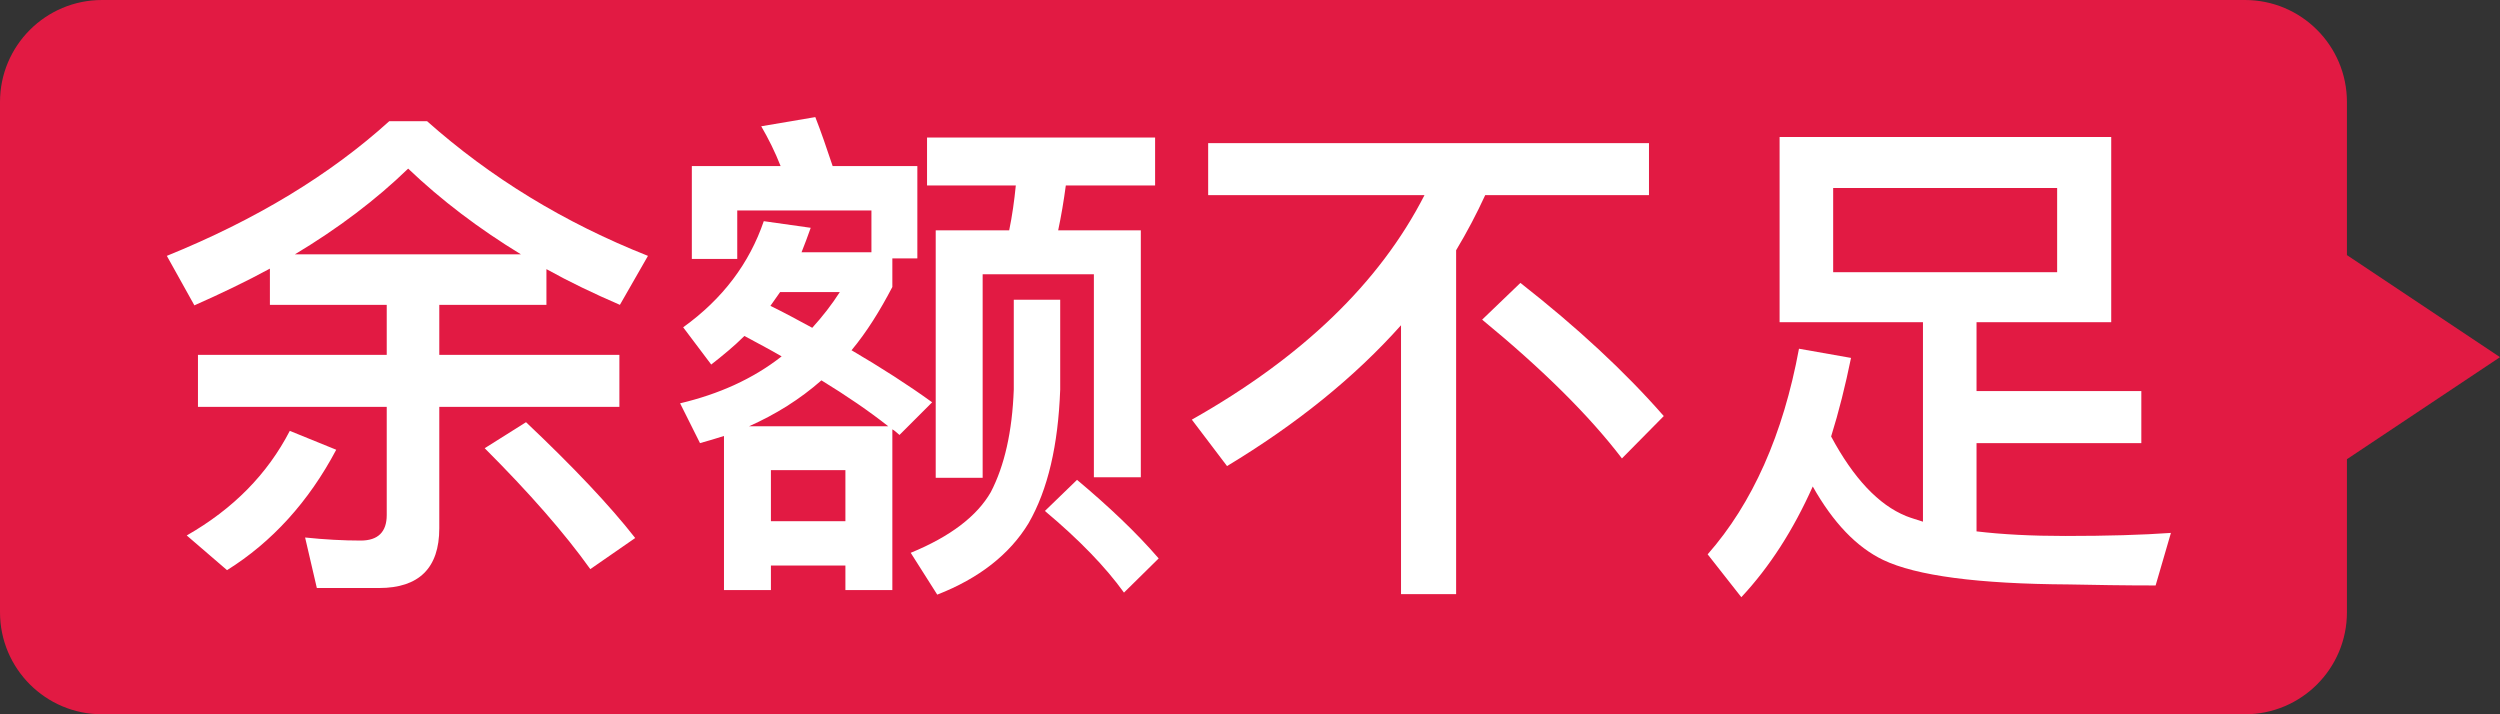
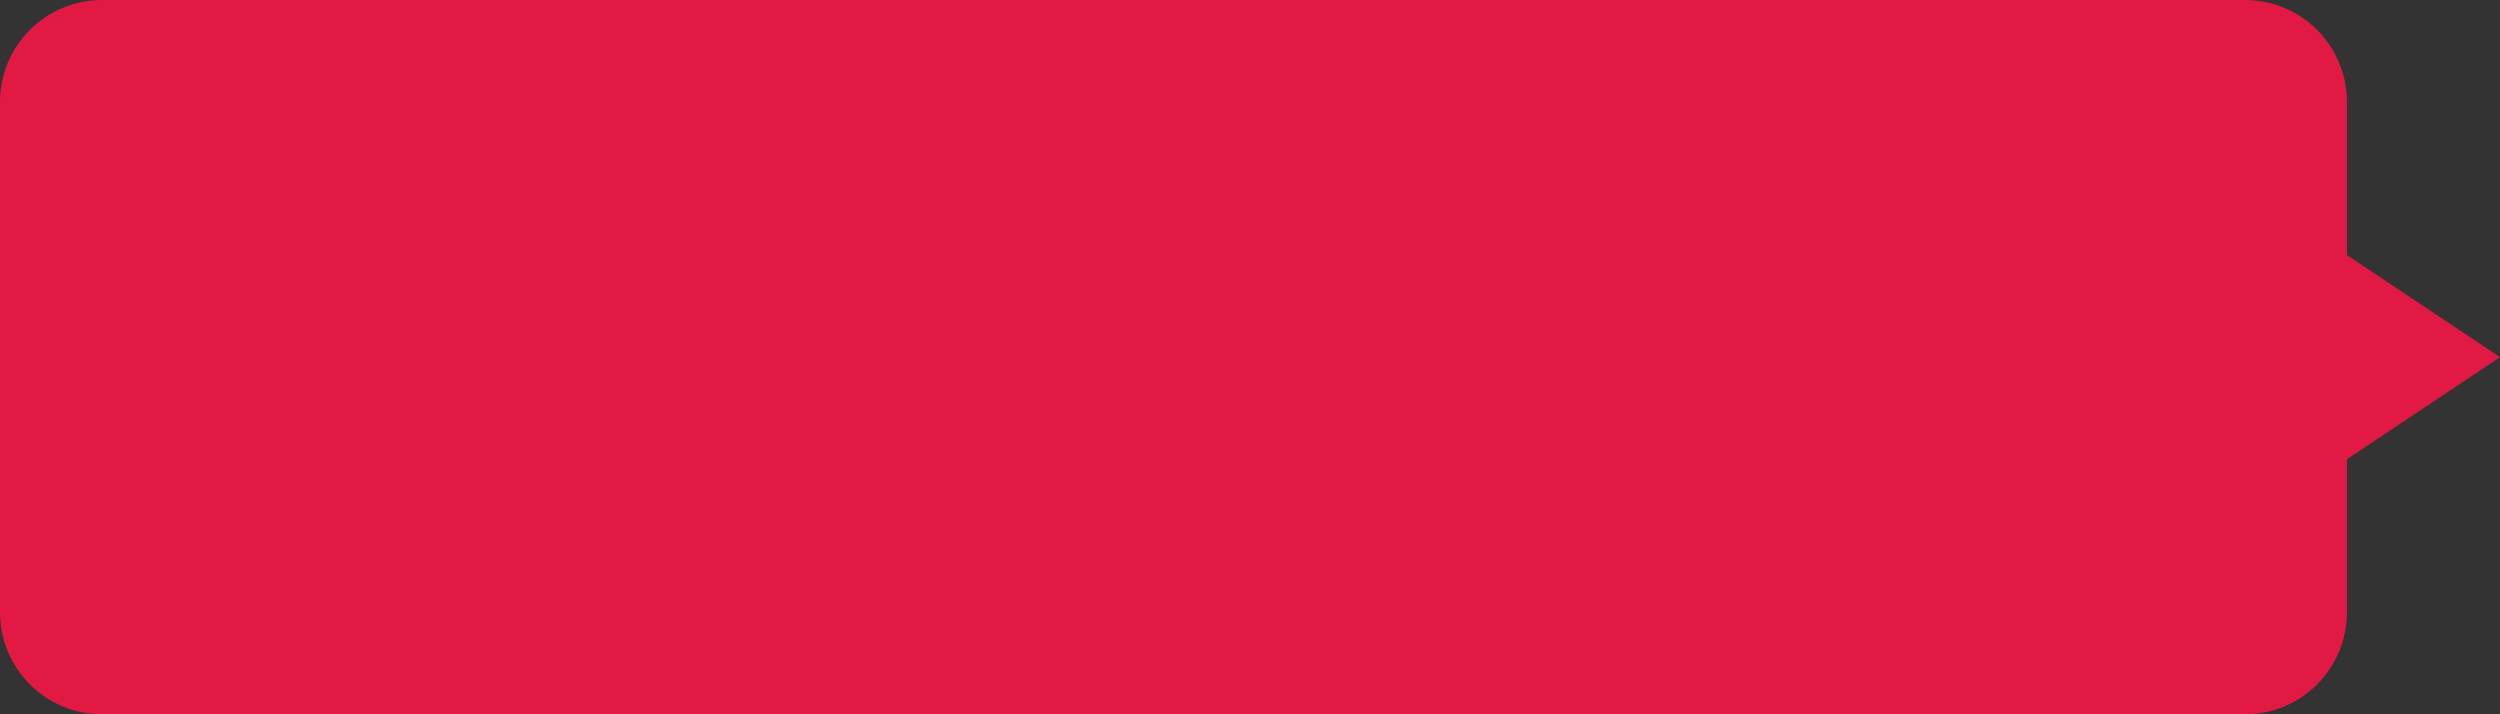
<svg xmlns="http://www.w3.org/2000/svg" width="49px" height="14px" viewBox="0 0 49 14" version="1.1">
  <rect x="0" y="0" width="49" height="14" fill="#333333" stroke="none" />
  <title>编组 12</title>
  <g id="充值相关" stroke="none" stroke-width="1" fill="none" fill-rule="evenodd">
    <g id="订单svip余额不足-提示" transform="translate(-274, -371)">
      <g id="弹窗-principle-flatten" transform="translate(-0.5, 322)">
        <g id="编组-12" transform="translate(15.5, 49)">
          <g id="编组-12" transform="translate(259, 0)">
            <path d="M-9.9579925e-17,7 L3,5 L3,2 C3,0.895 3.895,-1.91384796e-17 5,0 L47,0 C48.105,-4.2495073e-16 49,0.895 49,2 L49,12 C49,13.105 48.105,14 47,14 L5,14 C3.895,14 3,13.105 3,12 L3,9 L-9.9579925e-17,7 Z" id="形状结合" fill="#E21A43" transform="translate(24.5, 7) scale(-1, 1) translate(-24.5, -7) " />
            <g id="余额不足" transform="translate(3.27, 2.295)" fill="#FFFFFF" fill-rule="nonzero">
-               <path d="M4.36,0.08 C3.2,1.13 1.75,2.01 0,2.72 L0.54,3.69 C1.06,3.46 1.56,3.22 2.02,2.97 L2.02,3.68 L4.31,3.68 L4.31,4.66 L0.61,4.66 L0.61,5.68 L4.31,5.68 L4.31,7.8 C4.31,8.13 4.14,8.3 3.8,8.3 C3.46,8.3 3.09,8.28 2.71,8.24 L2.94,9.23 L4.16,9.23 C4.94,9.23 5.34,8.84 5.34,8.06 L5.34,5.68 L8.87,5.68 L8.87,4.66 L5.34,4.66 L5.34,3.68 L7.44,3.68 L7.44,2.98 C7.89,3.23 8.37,3.46 8.88,3.68 L9.43,2.72 C7.79,2.07 6.35,1.19 5.1,0.08 L4.36,0.08 Z M2.51,2.69 C3.36,2.18 4.1,1.62 4.73,1.01 C5.38,1.63 6.12,2.19 6.94,2.69 L2.51,2.69 Z M2.41,6.15 C1.97,7 1.3,7.68 0.39,8.2 L1.18,8.88 C2.06,8.33 2.78,7.54 3.32,6.52 L2.41,6.15 Z M7.04,5.98 L6.23,6.49 C7.11,7.37 7.8,8.16 8.3,8.86 L9.18,8.25 C8.68,7.61 7.96,6.85 7.04,5.98 Z" id="形状" />
-               <path d="M11.32,4.29 C11.56,4.42 11.81,4.55 12.05,4.69 C11.49,5.13 10.82,5.43 10.06,5.61 L10.45,6.39 C10.6,6.35 10.76,6.3 10.92,6.25 L10.92,9.27 L11.84,9.27 L11.84,8.79 L13.3,8.79 L13.3,9.27 L14.22,9.27 L14.22,6.12 C14.26,6.14 14.3,6.18 14.36,6.23 L15,5.59 C14.53,5.25 14,4.91 13.42,4.57 C13.72,4.21 13.98,3.79 14.22,3.33 L14.22,2.77 L14.71,2.77 L14.71,0.96 L13.05,0.96 C12.93,0.6 12.82,0.28 12.71,0 L11.65,0.18 C11.79,0.42 11.92,0.68 12.03,0.96 L10.29,0.96 L10.29,2.78 L11.18,2.78 L11.18,1.83 L13.81,1.83 L13.81,2.65 L12.44,2.65 C12.5,2.5 12.56,2.34 12.62,2.17 L11.7,2.04 C11.42,2.86 10.9,3.56 10.12,4.12 L10.67,4.85 C10.9,4.67 11.12,4.49 11.32,4.29 Z M12.83,5.16 C13.32,5.46 13.76,5.76 14.14,6.06 L11.41,6.06 C11.93,5.83 12.41,5.53 12.83,5.16 Z M12.65,4.13 C12.39,3.99 12.12,3.84 11.83,3.7 C11.89,3.61 11.96,3.52 12.02,3.43 L13.19,3.43 C13.03,3.68 12.85,3.91 12.65,4.13 Z M11.84,7.92 L11.84,6.92 L13.3,6.92 L13.3,7.92 L11.84,7.92 Z M14.9,0.4 L14.9,1.34 L16.64,1.34 C16.61,1.64 16.57,1.93 16.51,2.22 L15.07,2.22 L15.07,7.07 L15.99,7.07 L15.99,3.08 L18.17,3.08 L18.17,7.06 L19.09,7.06 L19.09,2.22 L17.47,2.22 C17.53,1.94 17.58,1.64 17.62,1.34 L19.37,1.34 L19.37,0.4 L14.9,0.4 Z M17.84,7.11 L17.21,7.72 C17.89,8.29 18.4,8.82 18.76,9.32 L19.44,8.65 C19,8.14 18.46,7.63 17.84,7.11 Z M16.6,3.58 L16.6,5.34 C16.57,6.16 16.42,6.83 16.15,7.35 C15.88,7.82 15.36,8.22 14.58,8.54 L15.1,9.36 C15.92,9.04 16.52,8.57 16.89,7.96 C17.27,7.3 17.47,6.43 17.51,5.34 L17.51,3.58 L16.6,3.58 Z" id="形状" />
-               <path d="M20.41,0.51 L20.41,1.53 L24.65,1.53 C23.77,3.25 22.25,4.71 20.09,5.93 L20.78,6.84 C22.14,6.02 23.28,5.1 24.19,4.08 L24.19,9.35 L25.27,9.35 L25.27,2.61 C25.48,2.26 25.67,1.9 25.84,1.53 L29.05,1.53 L29.05,0.51 L20.41,0.51 Z M26.53,3.25 L25.78,3.97 C26.96,4.94 27.88,5.85 28.52,6.69 L29.34,5.86 C28.58,4.99 27.64,4.12 26.53,3.25 Z" id="形状" />
-               <path d="M31.61,0.39 L31.61,4.02 L34.42,4.02 L34.42,7.93 C34.3,7.89 34.19,7.86 34.09,7.82 C33.55,7.6 33.06,7.08 32.62,6.26 C32.77,5.78 32.9,5.26 33.01,4.72 L31.99,4.54 C31.68,6.22 31.08,7.57 30.2,8.57 L30.86,9.41 C31.42,8.81 31.88,8.09 32.26,7.24 C32.66,7.95 33.12,8.43 33.64,8.68 C34.29,8.99 35.5,9.15 37.28,9.16 C37.78,9.17 38.35,9.18 38.98,9.18 L39.28,8.15 C38.72,8.19 38.03,8.21 37.21,8.21 C36.55,8.21 35.97,8.18 35.47,8.12 L35.47,6.39 L38.7,6.39 L38.7,5.37 L35.47,5.37 L35.47,4.02 L38.11,4.02 L38.11,0.39 L31.61,0.39 Z M37.05,3.04 L32.66,3.04 L32.66,1.39 L37.05,1.39 L37.05,3.04 Z" id="形状" />
-             </g>
+               </g>
          </g>
        </g>
      </g>
    </g>
  </g>
</svg>